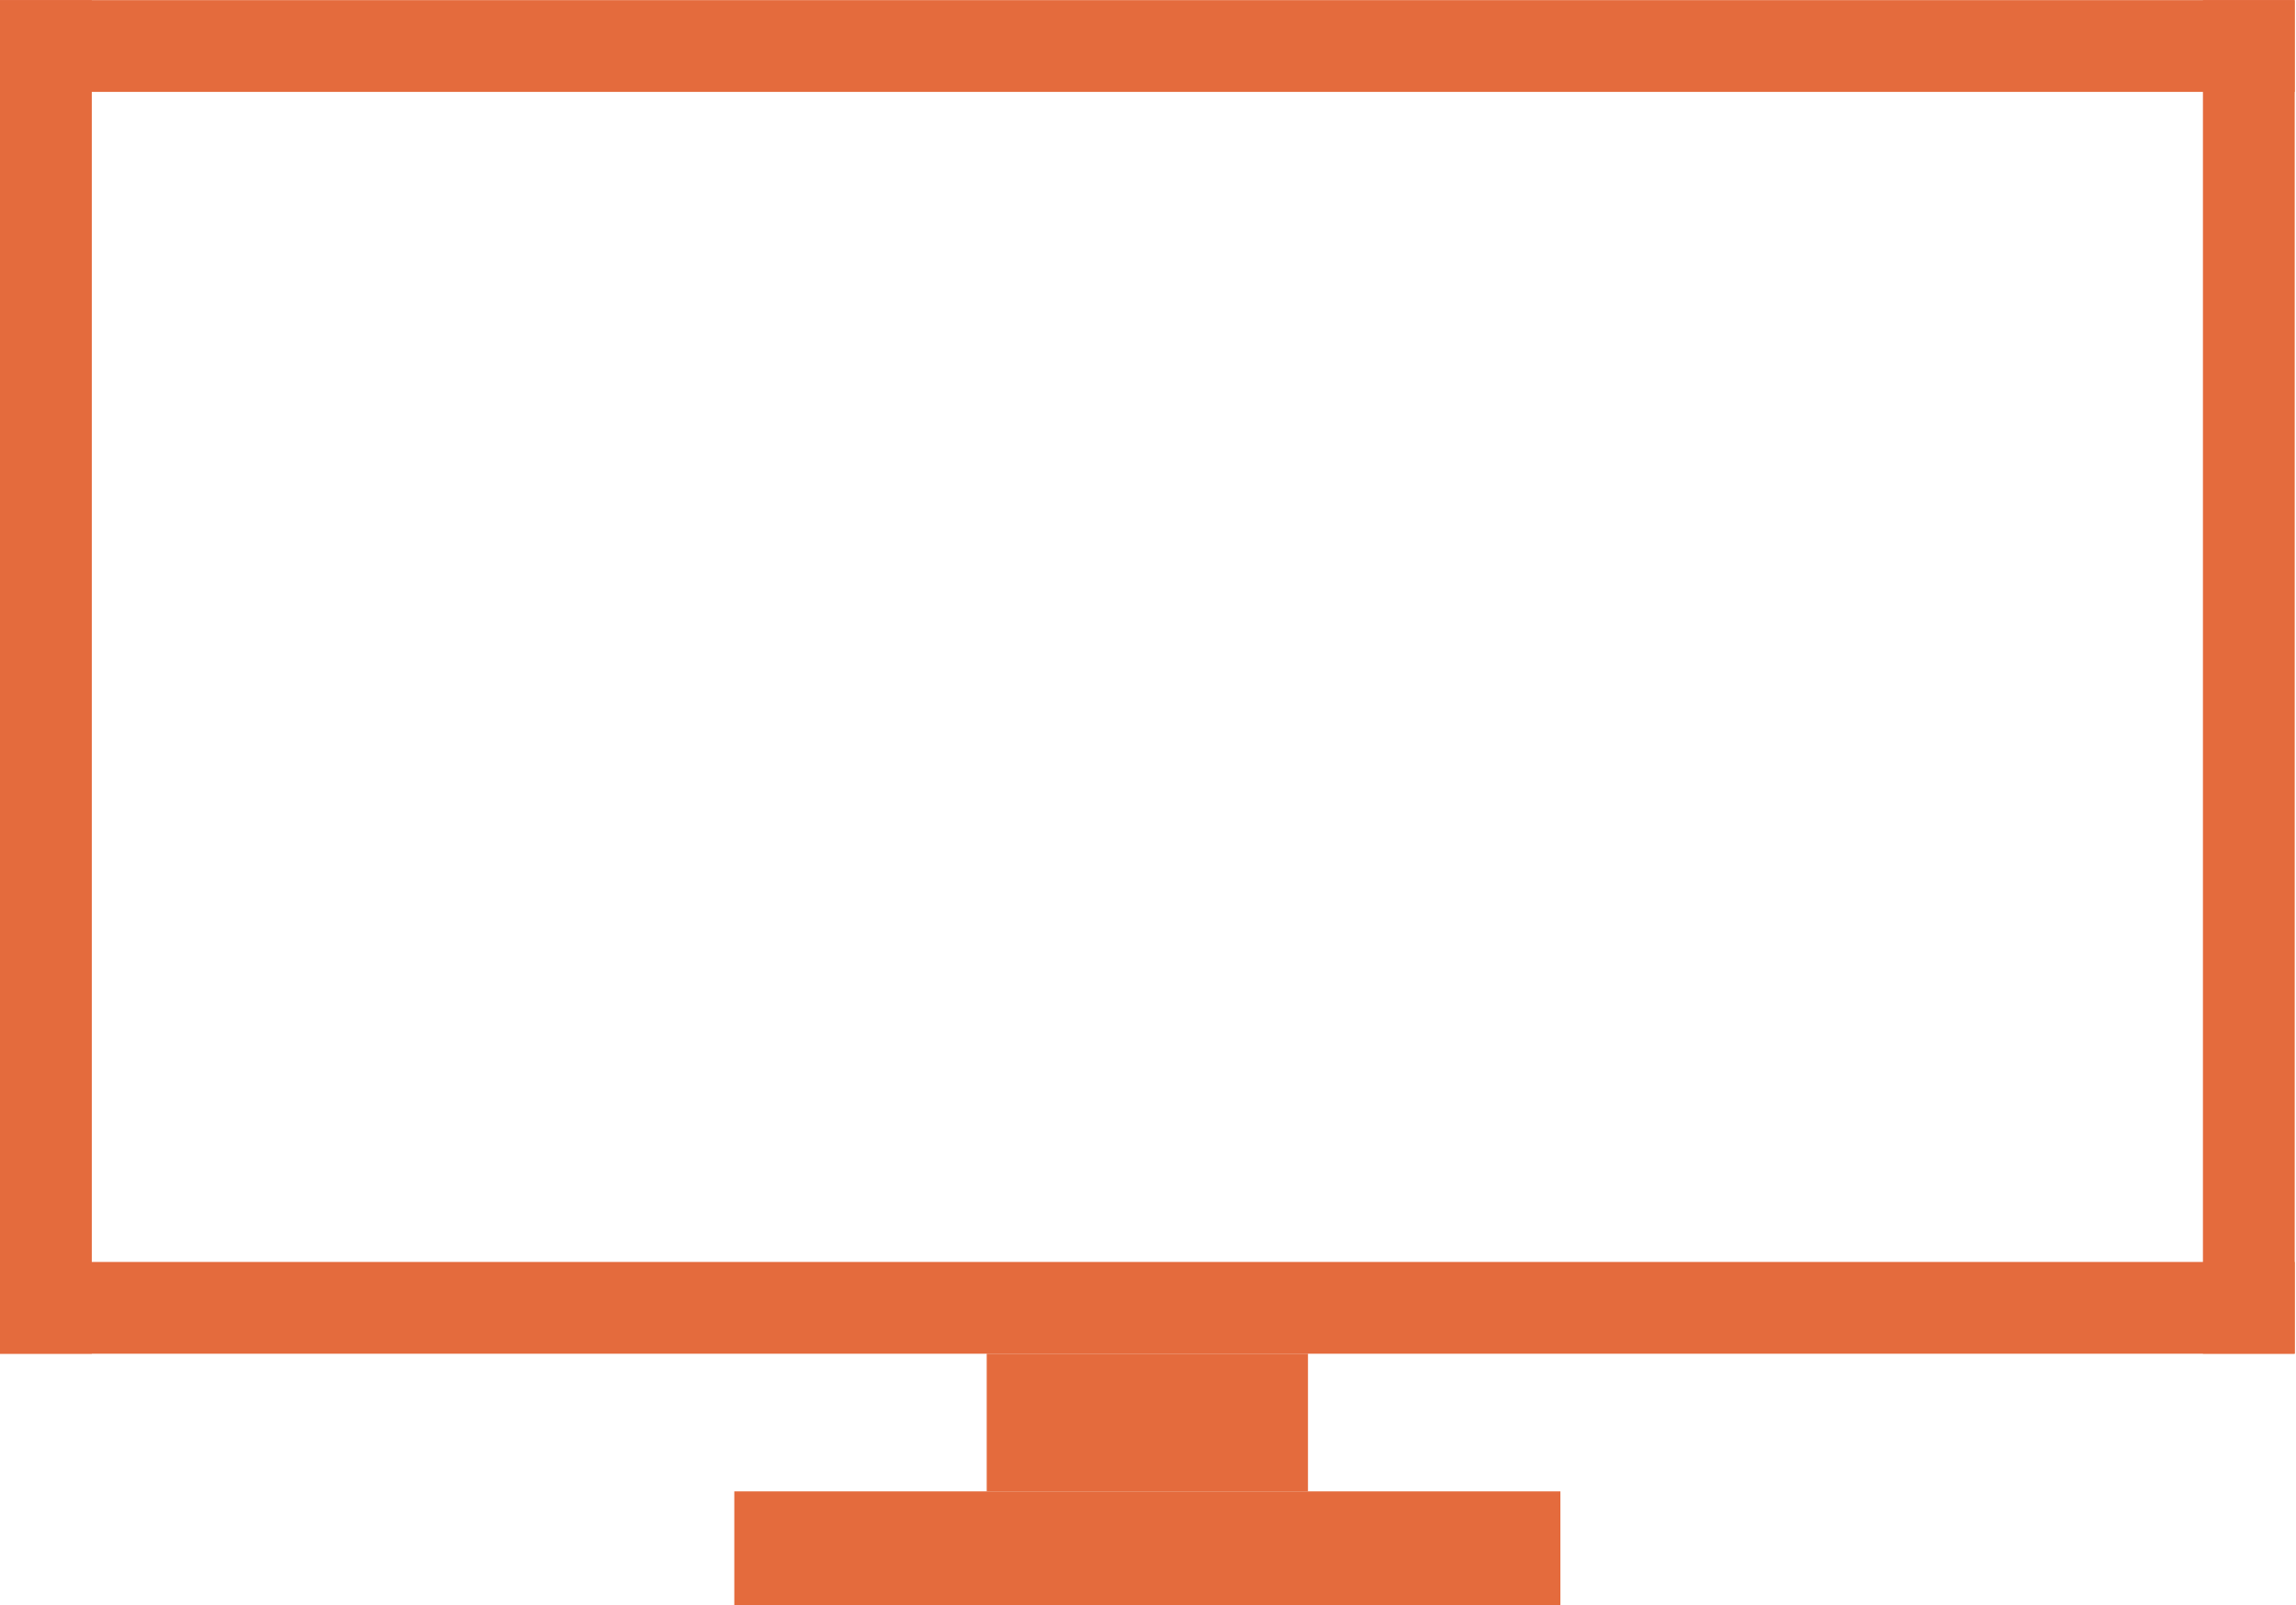
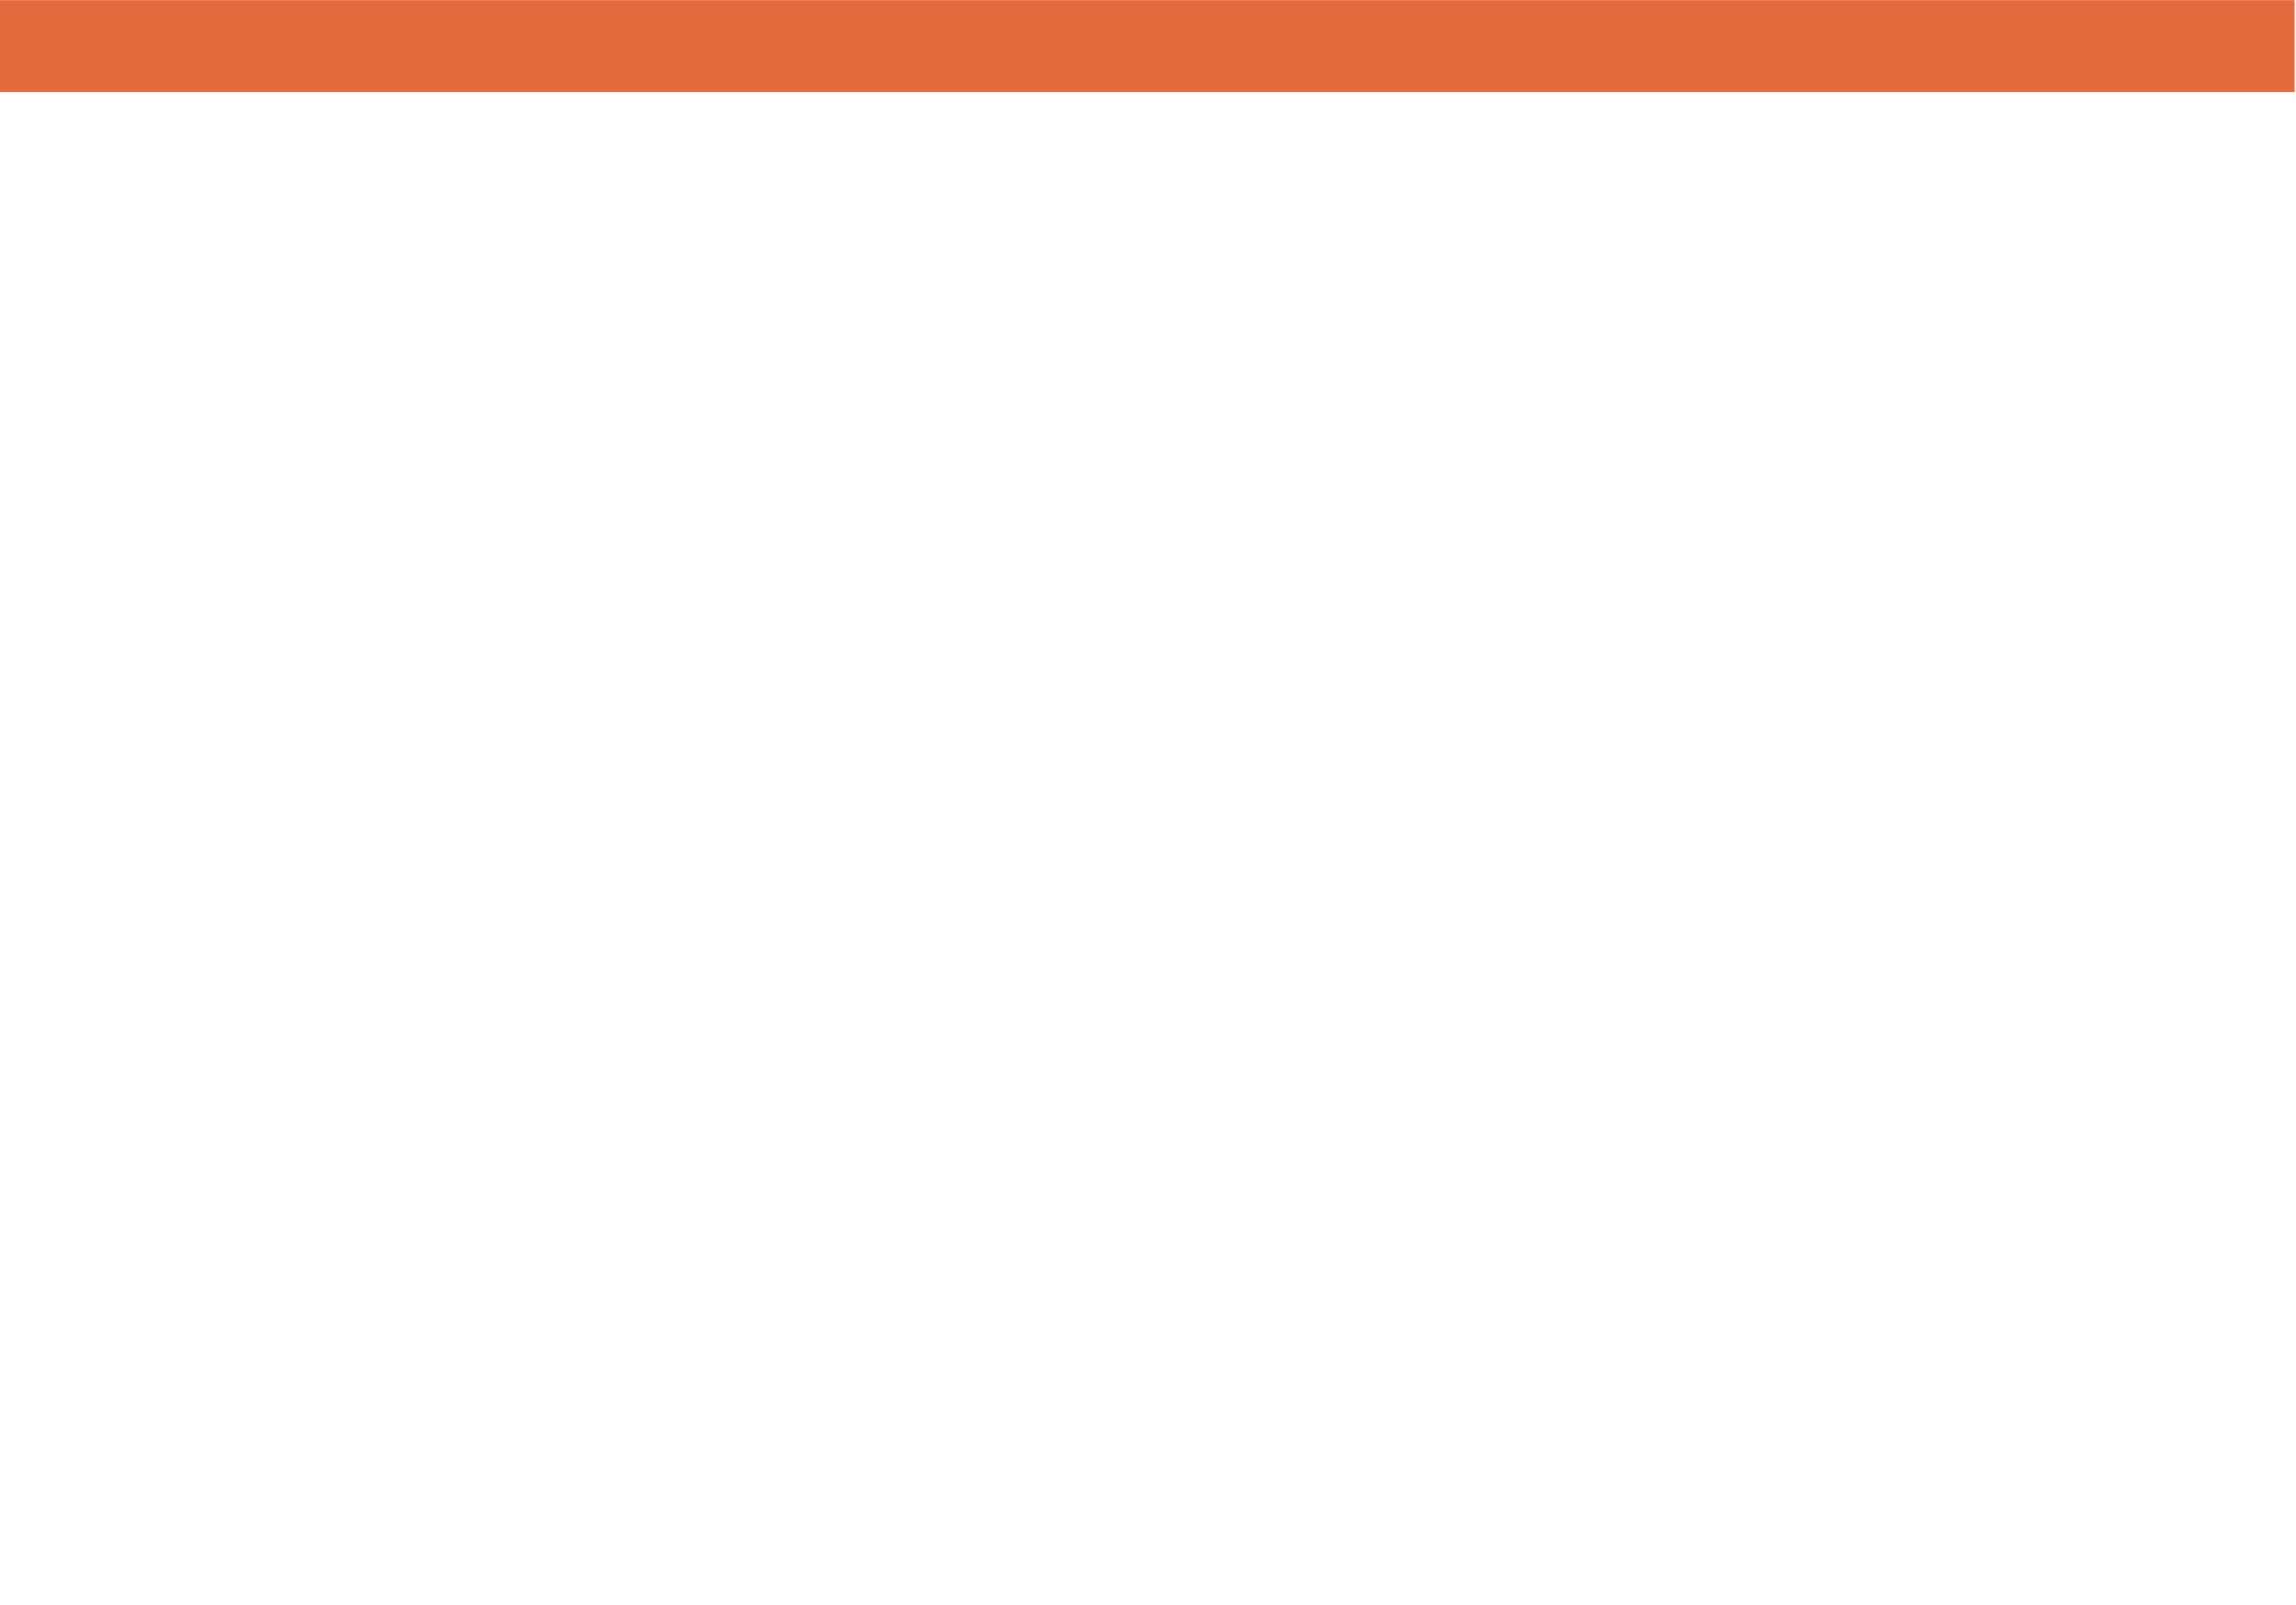
<svg xmlns="http://www.w3.org/2000/svg" fill="#e46b3d" height="62.8" preserveAspectRatio="xMidYMid meet" version="1" viewBox="5.0 18.9 89.8 62.8" width="89.8" zoomAndPan="magnify">
  <g id="change1_1">
    <path d="M5 18.905H94.75V22.495H5z" />
  </g>
  <g id="change1_2">
-     <path d="M43.592 71.857H56.157V77.243H43.592z" />
-   </g>
+     </g>
  <g id="change1_3">
-     <path d="M33.72 77.243H66.029V81.73H33.72z" />
-   </g>
+     </g>
  <g id="change1_4">
-     <path d="M5 68.268H94.75V71.858H5z" />
-   </g>
+     </g>
  <g id="change1_5">
-     <path d="M5 18.905H8.59V71.857H5z" />
-   </g>
+     </g>
  <g id="change1_6">
-     <path d="M91.16 18.905H94.75V71.857H91.16z" />
-   </g>
+     </g>
</svg>